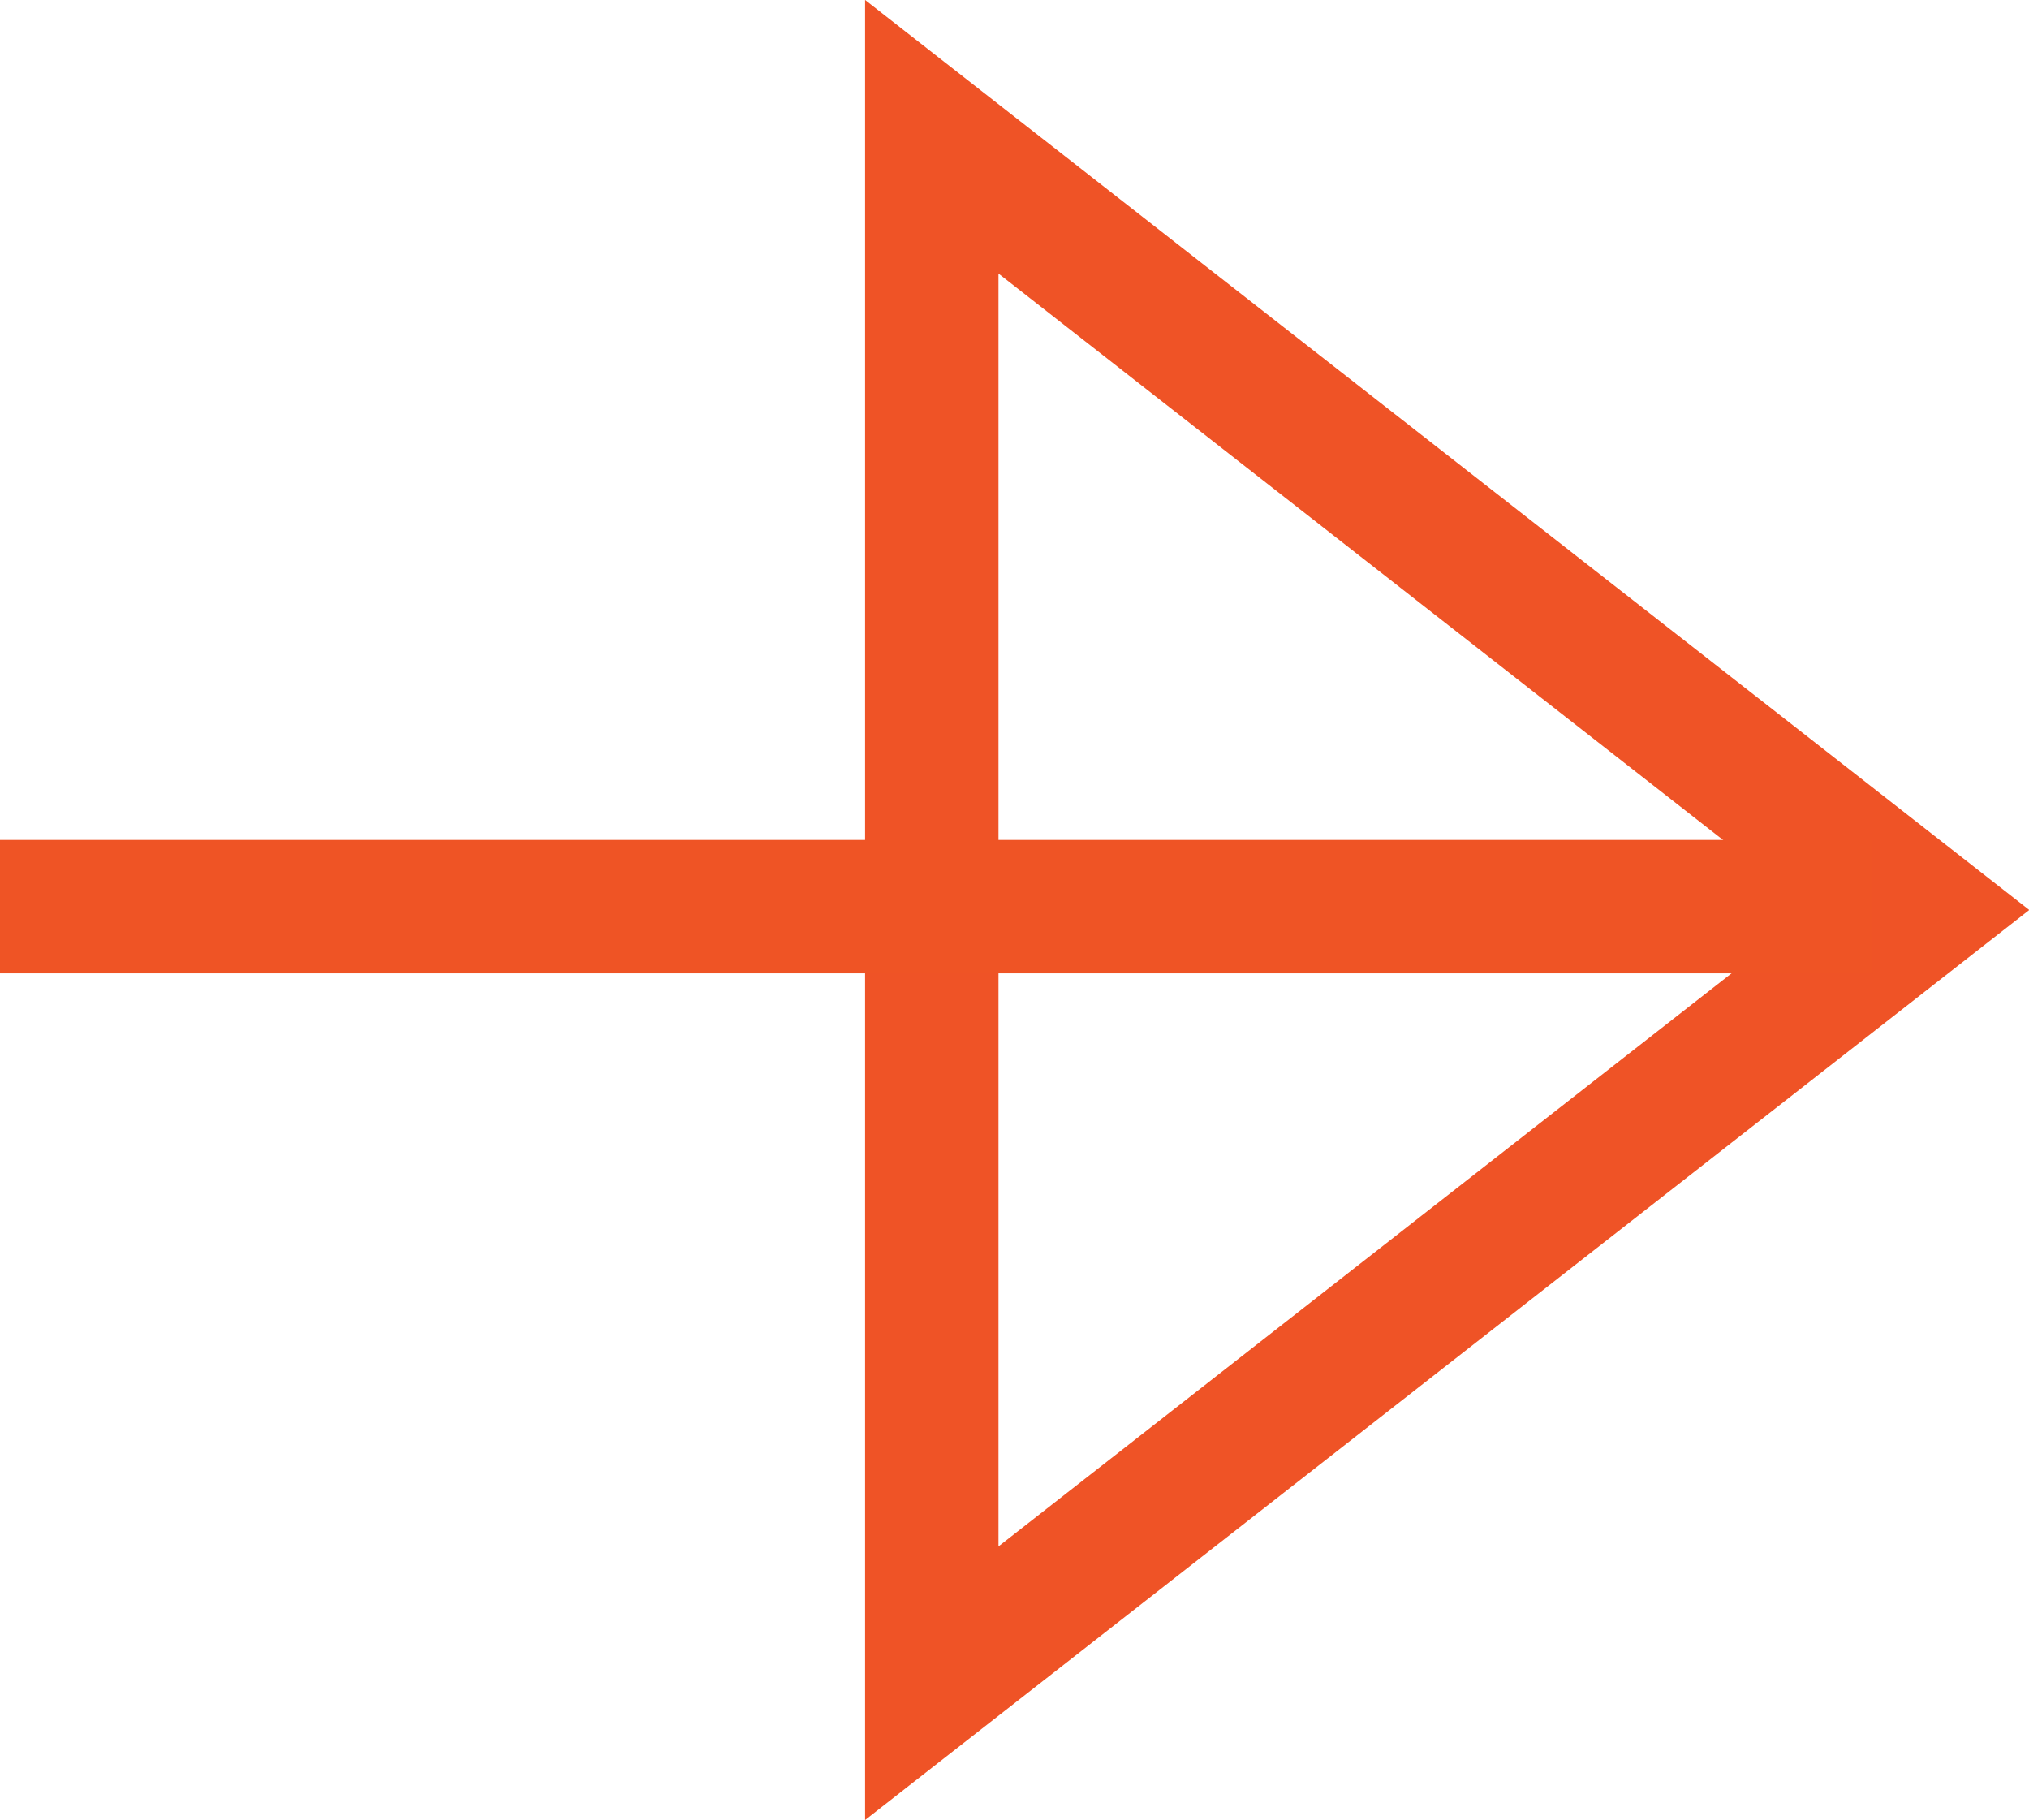
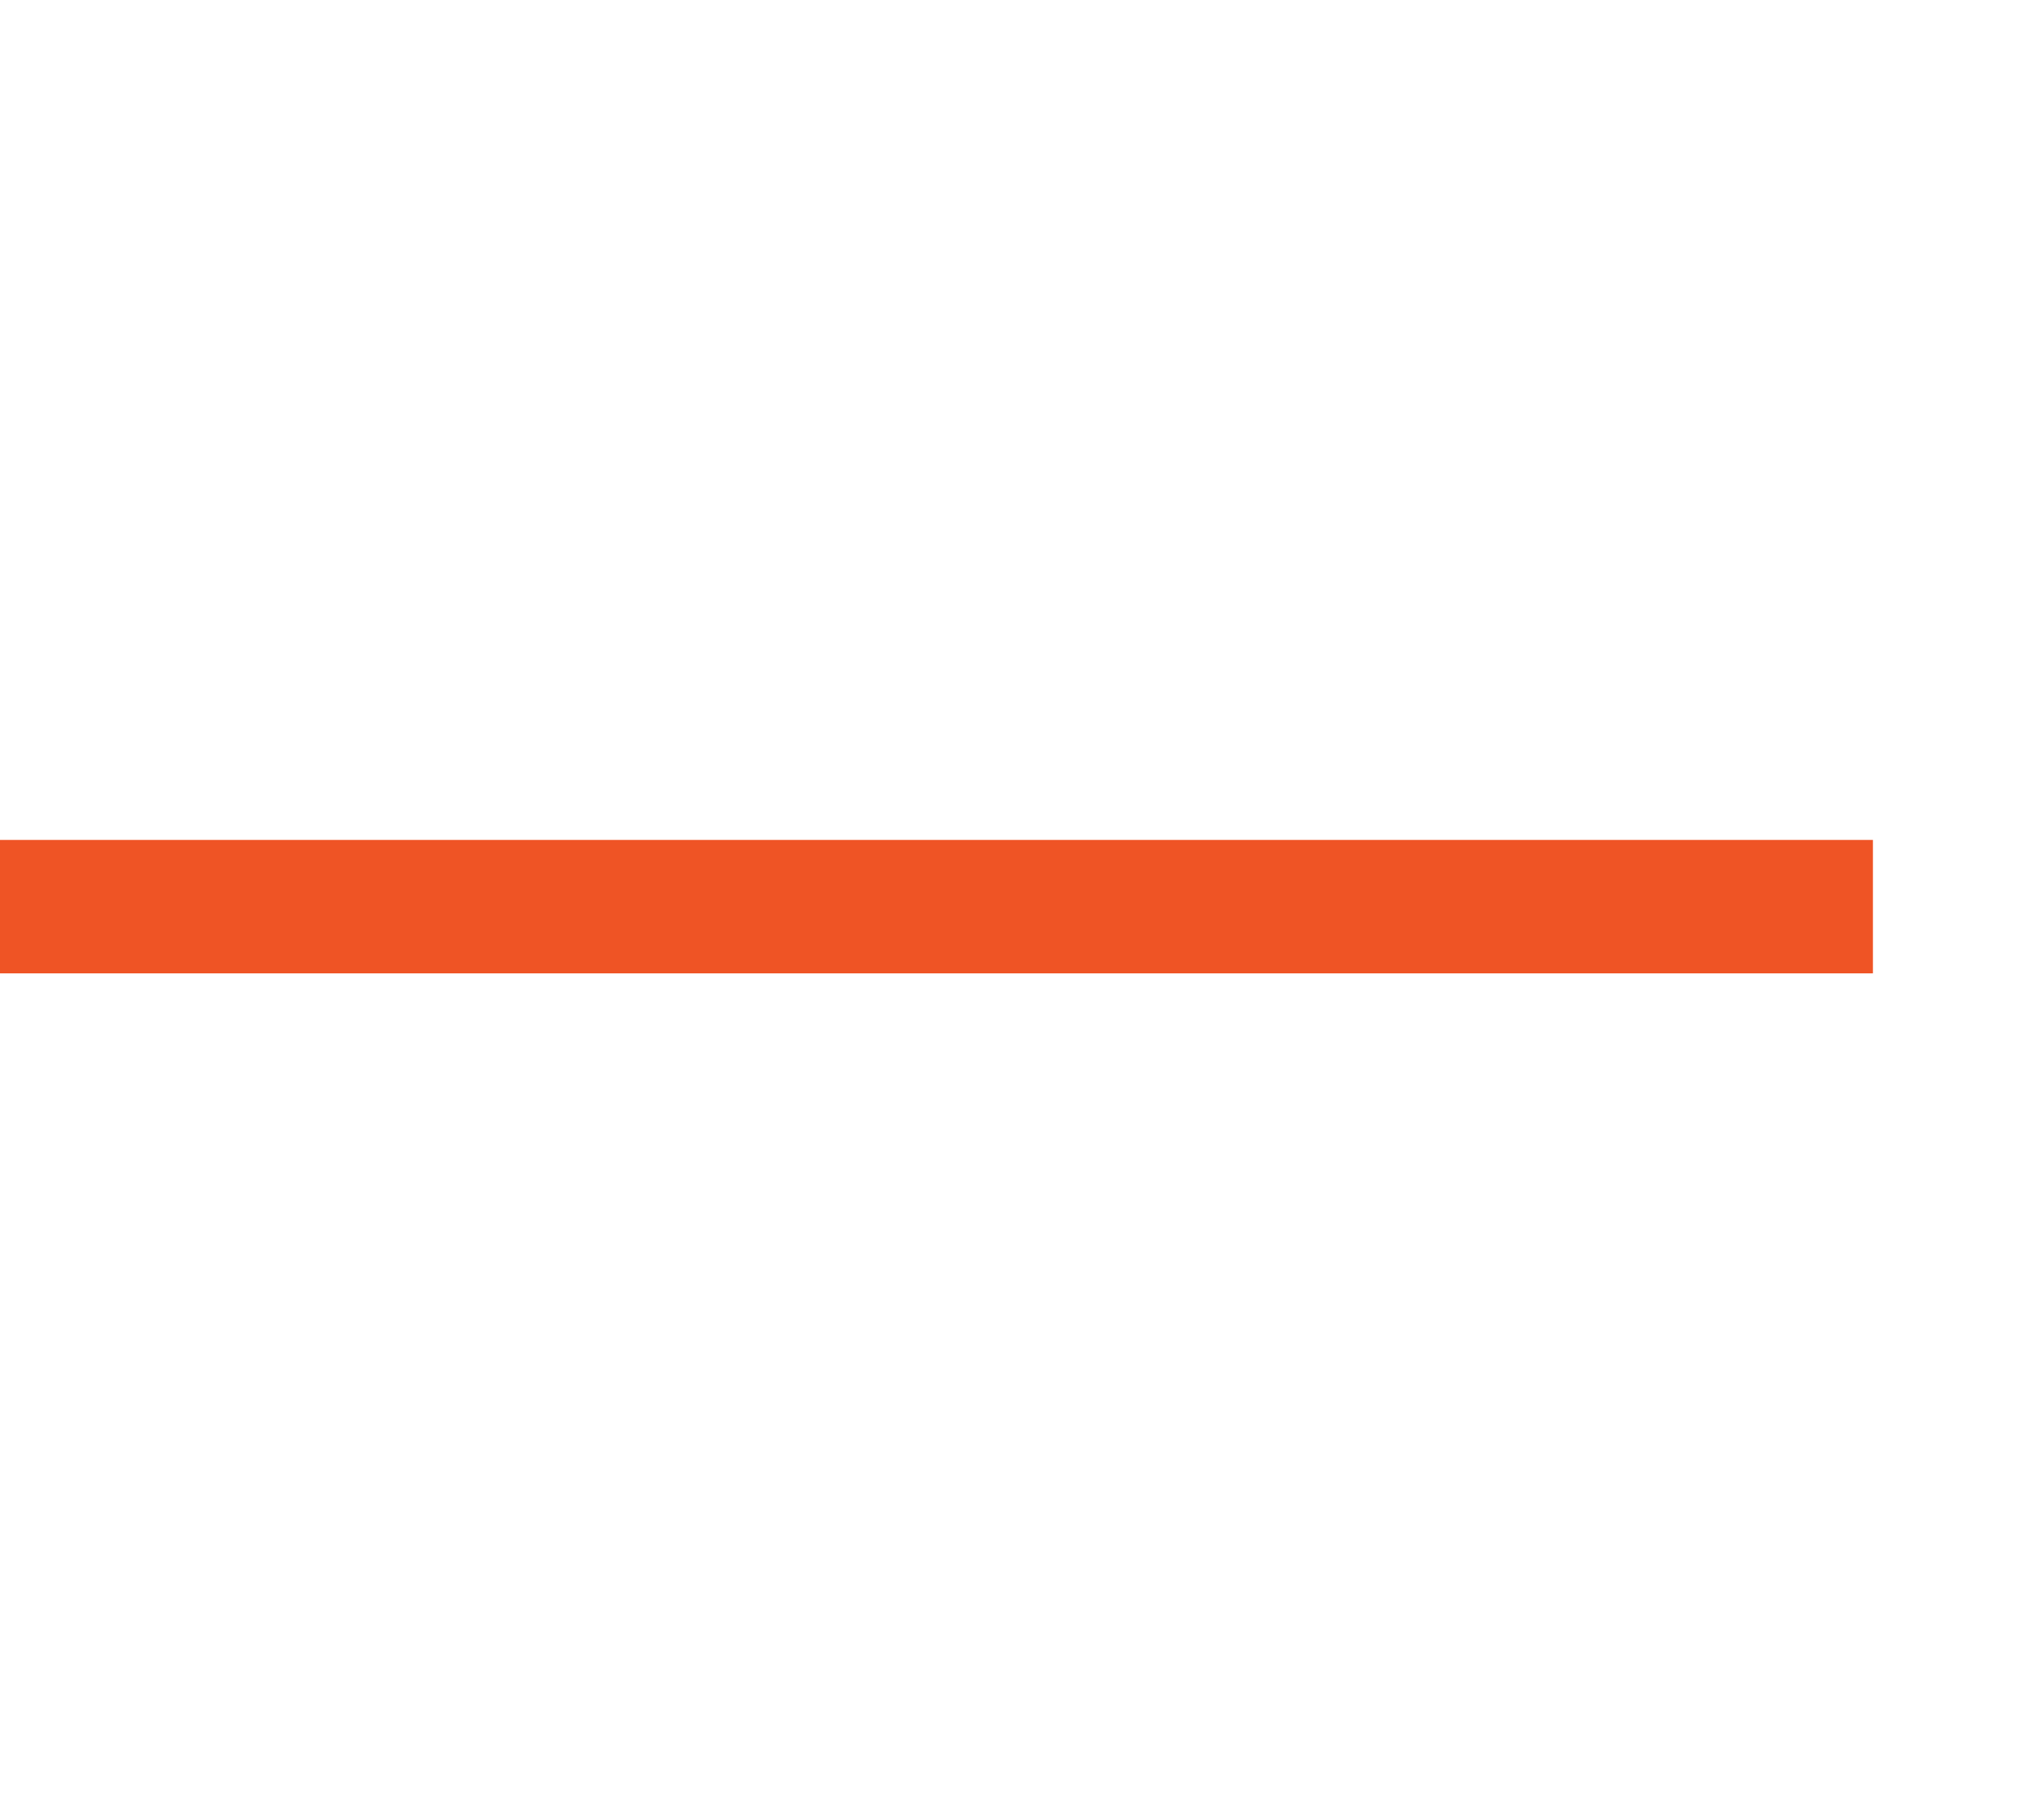
<svg xmlns="http://www.w3.org/2000/svg" id="Layer_2" viewBox="0 0 30.42 27.28">
  <defs>
    <style>.cls-1{stroke:#ef5425;}.cls-1,.cls-2{fill:none;stroke-miterlimit:10;stroke-width:2px;}.cls-2{stroke:#ef5326;}</style>
  </defs>
  <g id="Layer_1-2">
-     <polygon class="cls-2" points="28.8 13.64 13.97 25.23 13.97 2.05 28.8 13.64" />
    <line class="cls-1" x1="28.08" y1="13.59" y2="13.59" />
  </g>
</svg>